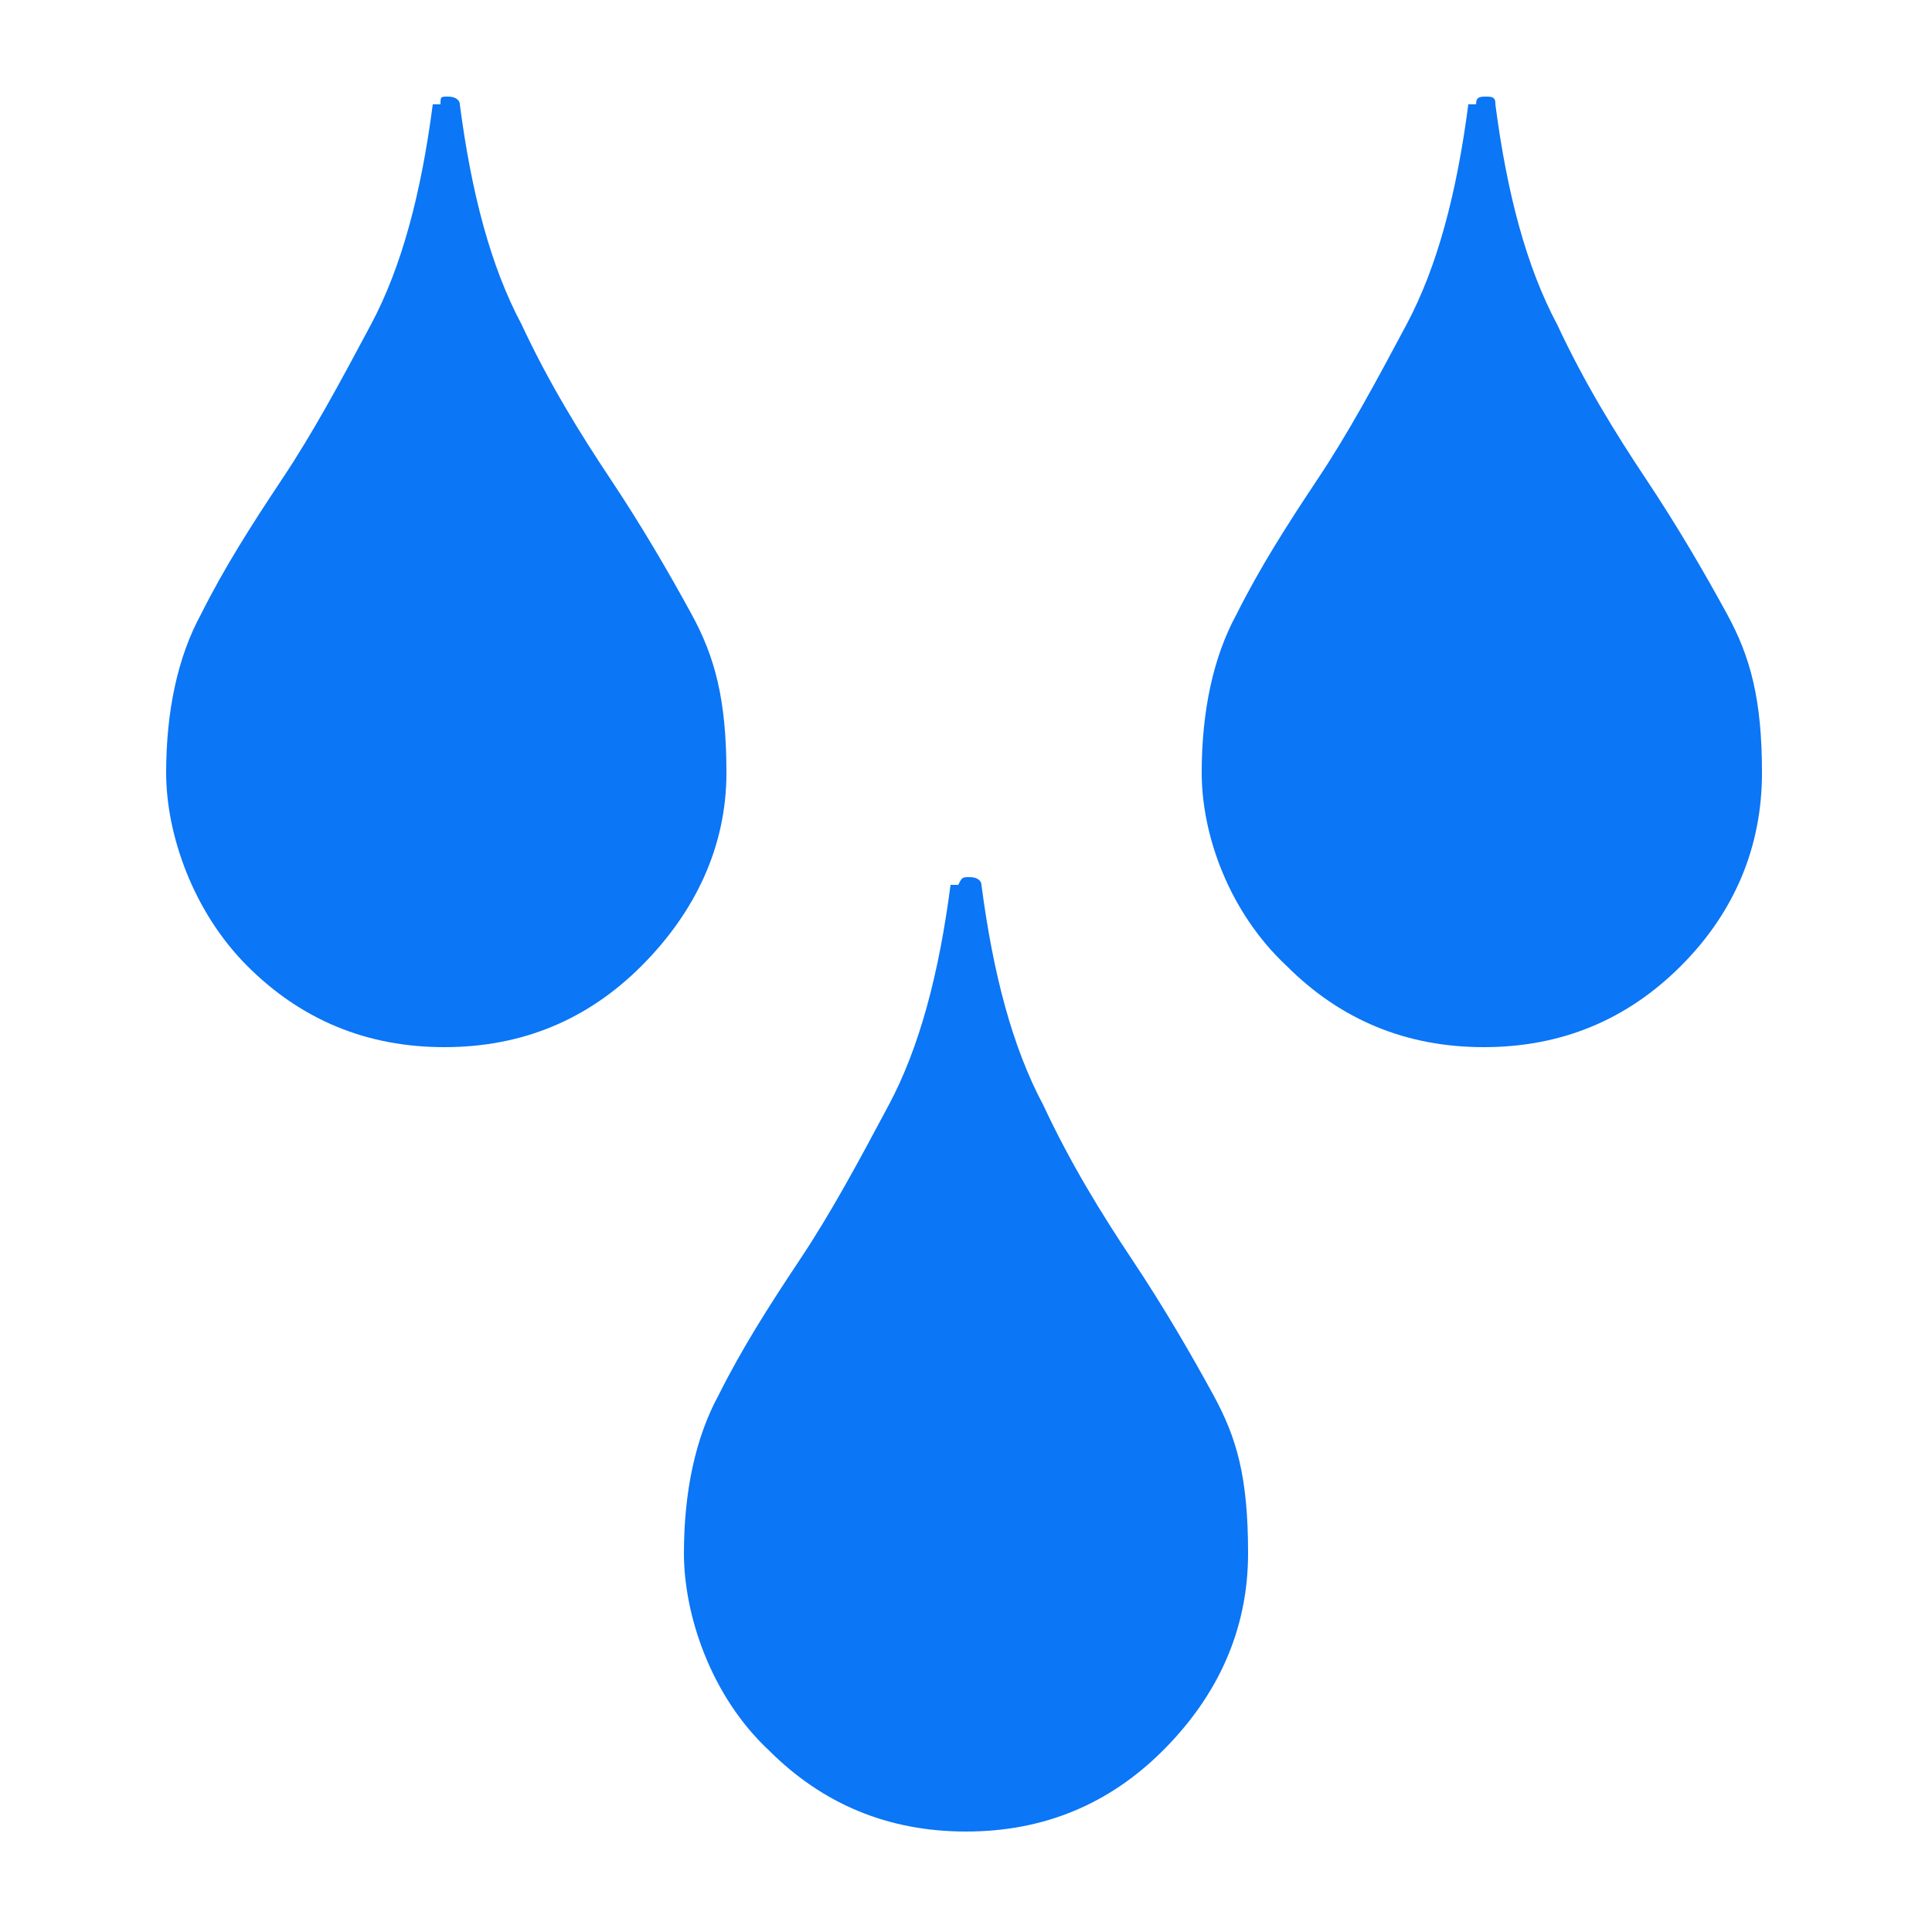
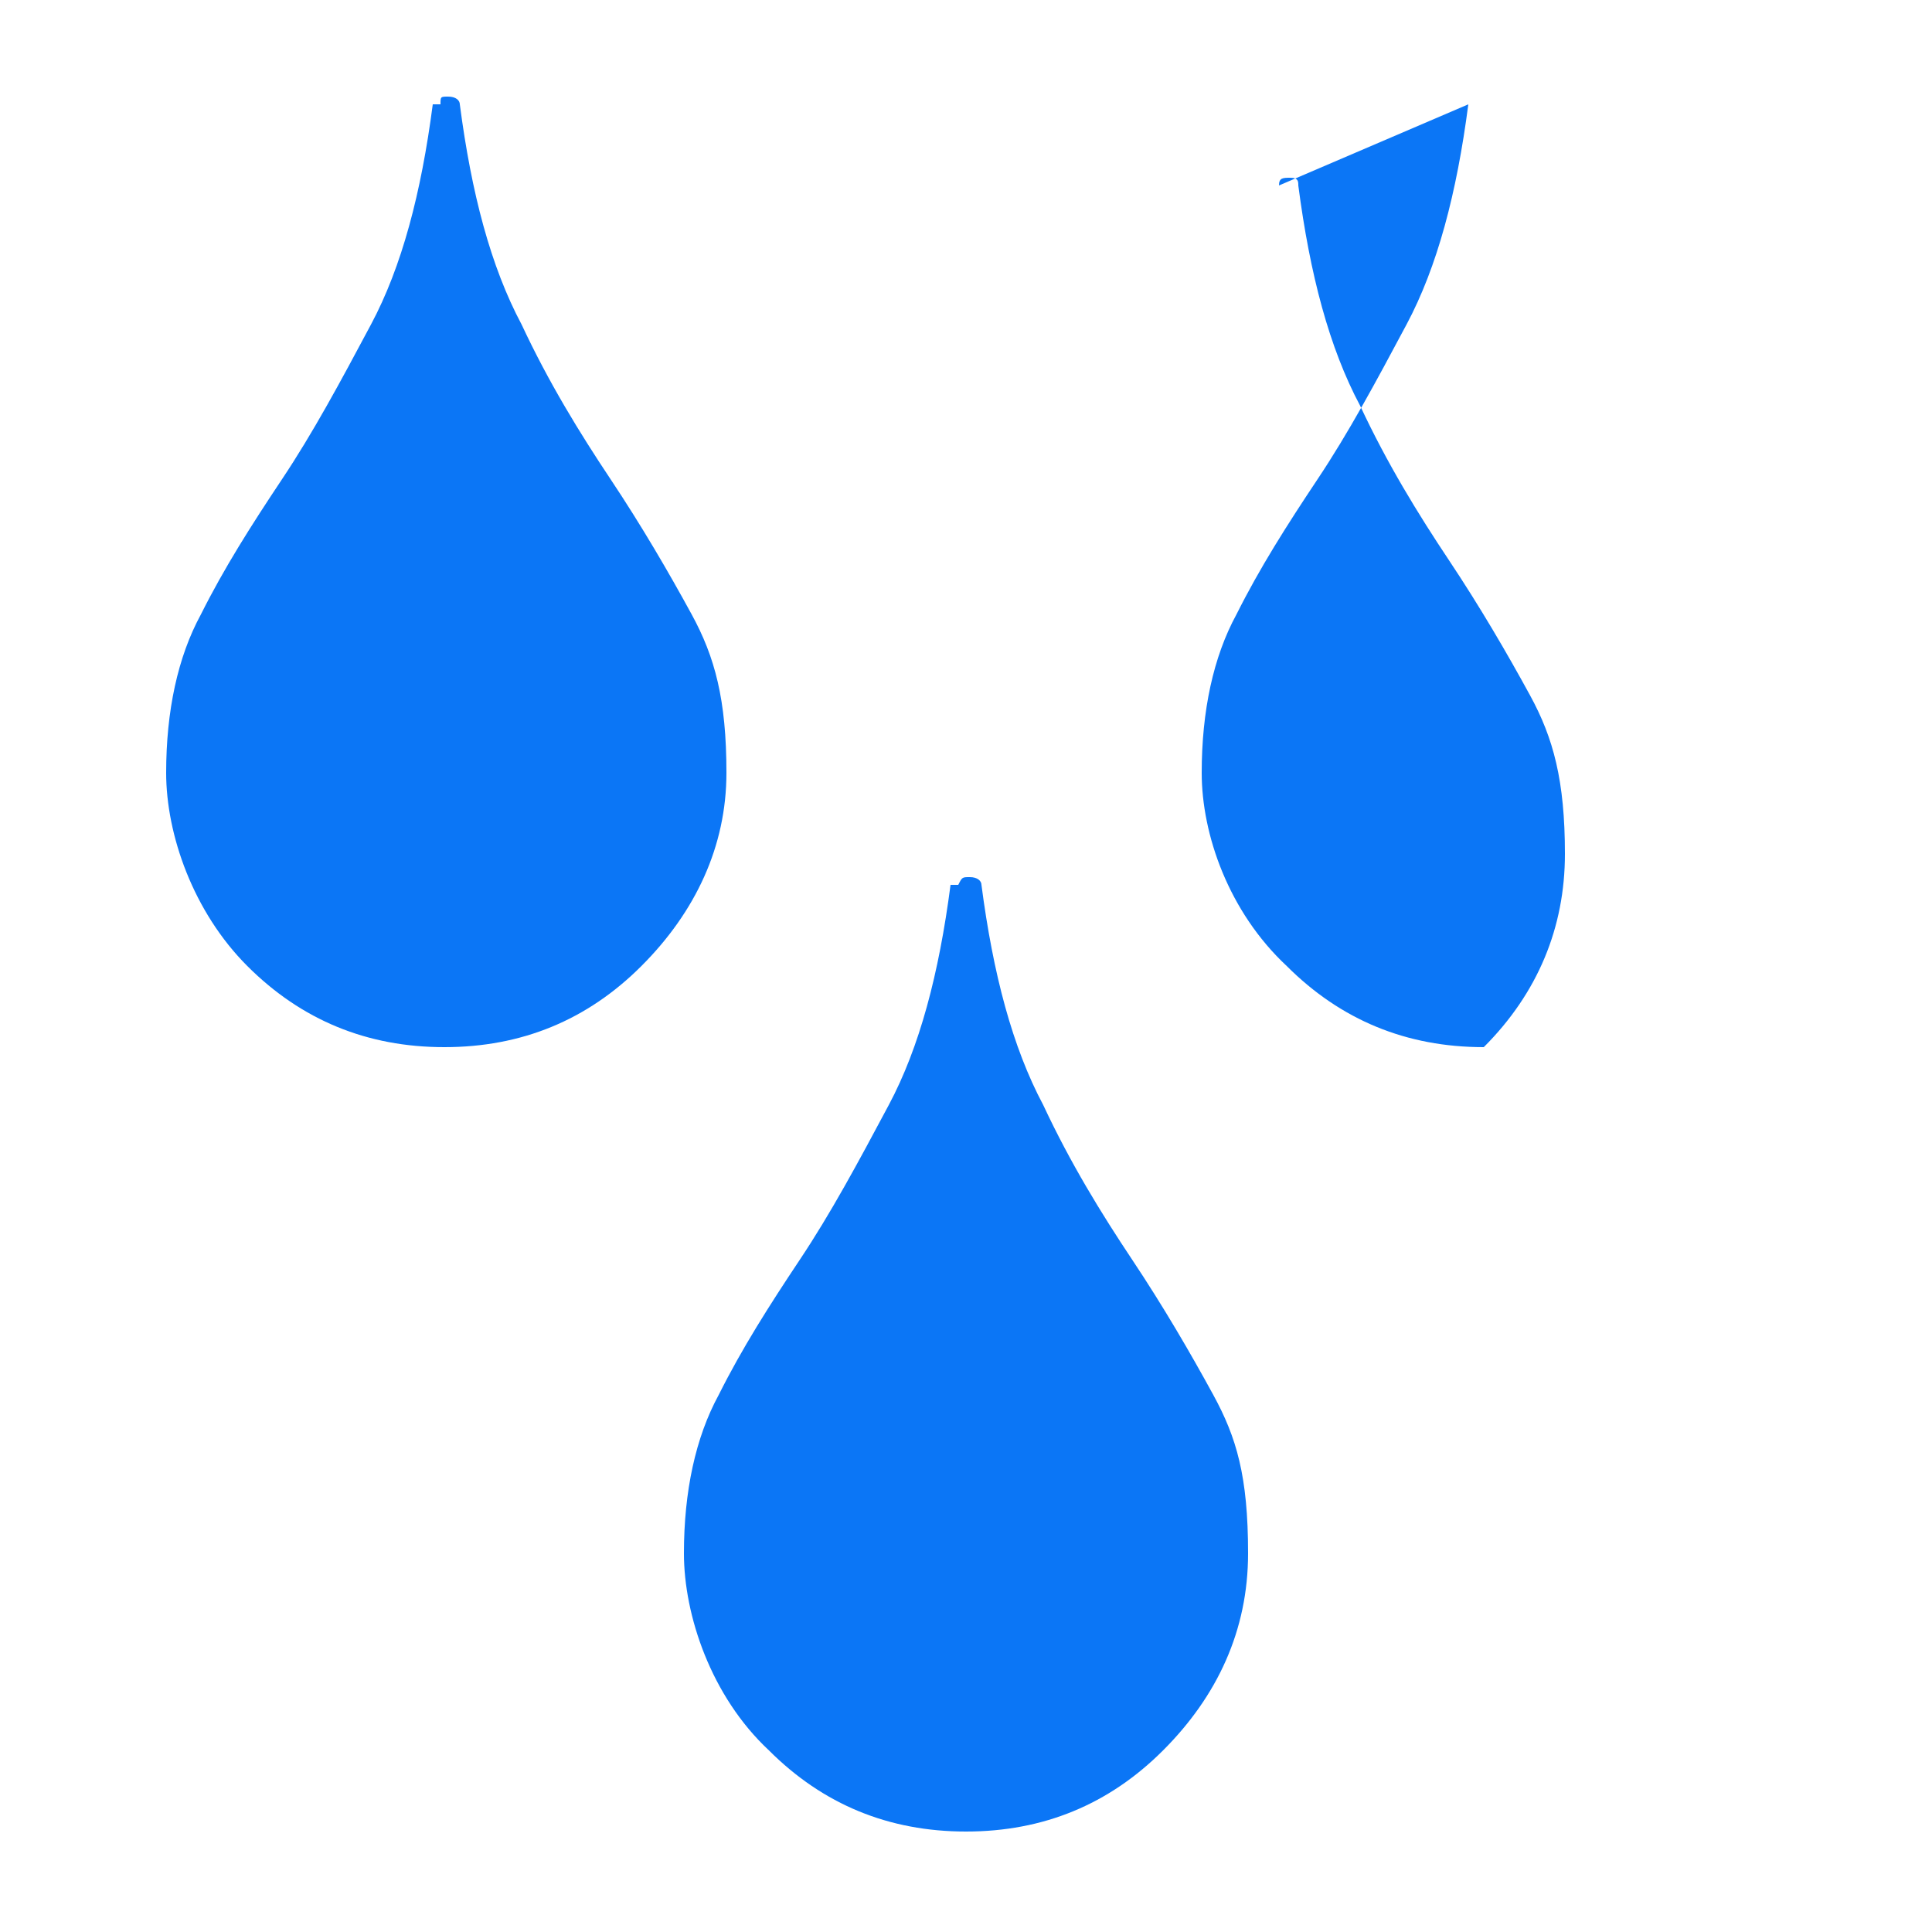
<svg xmlns="http://www.w3.org/2000/svg" id="Layer_1" viewBox="0 0 50 50">
  <defs>
    <style> .st0 { fill: #0b76f6; } </style>
  </defs>
-   <path class="st0" d="M38,2.7c-.3,2.3-.8,4.2-1.6,5.7-.8,1.5-1.5,2.8-2.3,4-.8,1.2-1.5,2.3-2.1,3.5-.6,1.1-.9,2.5-.9,4.1s.7,3.6,2.2,5c1.4,1.4,3.1,2.1,5.1,2.1s3.7-.7,5.1-2.1c1.4-1.4,2.1-3.1,2.1-5s-.3-3-.9-4.1c-.6-1.1-1.3-2.3-2.1-3.5-.8-1.2-1.6-2.5-2.3-4-.8-1.5-1.3-3.4-1.6-5.7,0-.1,0-.2-.2-.2s-.3,0-.3.2ZM11.2,2.7c-.3,2.3-.8,4.2-1.6,5.7s-1.5,2.8-2.3,4c-.8,1.2-1.5,2.3-2.1,3.5-.6,1.1-.9,2.5-.9,4.1s.7,3.6,2.1,5c1.4,1.4,3.1,2.1,5.1,2.1s3.7-.7,5.1-2.1c1.4-1.4,2.2-3.1,2.2-5s-.3-3-.9-4.1c-.6-1.1-1.3-2.3-2.1-3.5-.8-1.2-1.6-2.5-2.3-4-.8-1.5-1.3-3.4-1.6-5.7,0-.1-.1-.2-.3-.2s-.2,0-.2.2ZM24.6,22.9c-.3,2.3-.8,4.2-1.6,5.7s-1.5,2.8-2.3,4c-.8,1.2-1.5,2.3-2.1,3.5-.6,1.1-.9,2.5-.9,4.1s.7,3.7,2.2,5.1c1.4,1.4,3.1,2.1,5.1,2.1s3.7-.7,5.1-2.1c1.4-1.4,2.2-3.1,2.2-5.1s-.3-3-.9-4.1c-.6-1.1-1.3-2.3-2.1-3.5-.8-1.2-1.6-2.5-2.3-4-.8-1.5-1.3-3.4-1.6-5.7,0-.1-.1-.2-.3-.2s-.2,0-.3.2Z" />
+   <path class="st0" d="M38,2.7c-.3,2.3-.8,4.2-1.6,5.7-.8,1.5-1.5,2.8-2.3,4-.8,1.2-1.5,2.3-2.1,3.5-.6,1.1-.9,2.5-.9,4.1s.7,3.6,2.2,5c1.4,1.4,3.1,2.1,5.1,2.1c1.4-1.4,2.1-3.1,2.1-5s-.3-3-.9-4.1c-.6-1.1-1.3-2.3-2.1-3.5-.8-1.2-1.6-2.5-2.3-4-.8-1.5-1.3-3.4-1.6-5.7,0-.1,0-.2-.2-.2s-.3,0-.3.2ZM11.2,2.7c-.3,2.3-.8,4.2-1.6,5.7s-1.5,2.8-2.3,4c-.8,1.2-1.5,2.3-2.1,3.5-.6,1.1-.9,2.5-.9,4.1s.7,3.6,2.1,5c1.4,1.4,3.1,2.1,5.1,2.1s3.7-.7,5.1-2.1c1.4-1.4,2.2-3.1,2.2-5s-.3-3-.9-4.1c-.6-1.1-1.3-2.3-2.1-3.5-.8-1.2-1.6-2.5-2.3-4-.8-1.5-1.3-3.4-1.6-5.7,0-.1-.1-.2-.3-.2s-.2,0-.2.2ZM24.6,22.9c-.3,2.3-.8,4.2-1.6,5.7s-1.5,2.8-2.3,4c-.8,1.2-1.5,2.3-2.1,3.5-.6,1.1-.9,2.5-.9,4.1s.7,3.7,2.2,5.1c1.4,1.4,3.1,2.1,5.1,2.1s3.7-.7,5.1-2.1c1.4-1.4,2.2-3.1,2.2-5.1s-.3-3-.9-4.1c-.6-1.1-1.3-2.3-2.1-3.5-.8-1.2-1.6-2.5-2.3-4-.8-1.5-1.3-3.4-1.6-5.7,0-.1-.1-.2-.3-.2s-.2,0-.3.2Z" />
</svg>